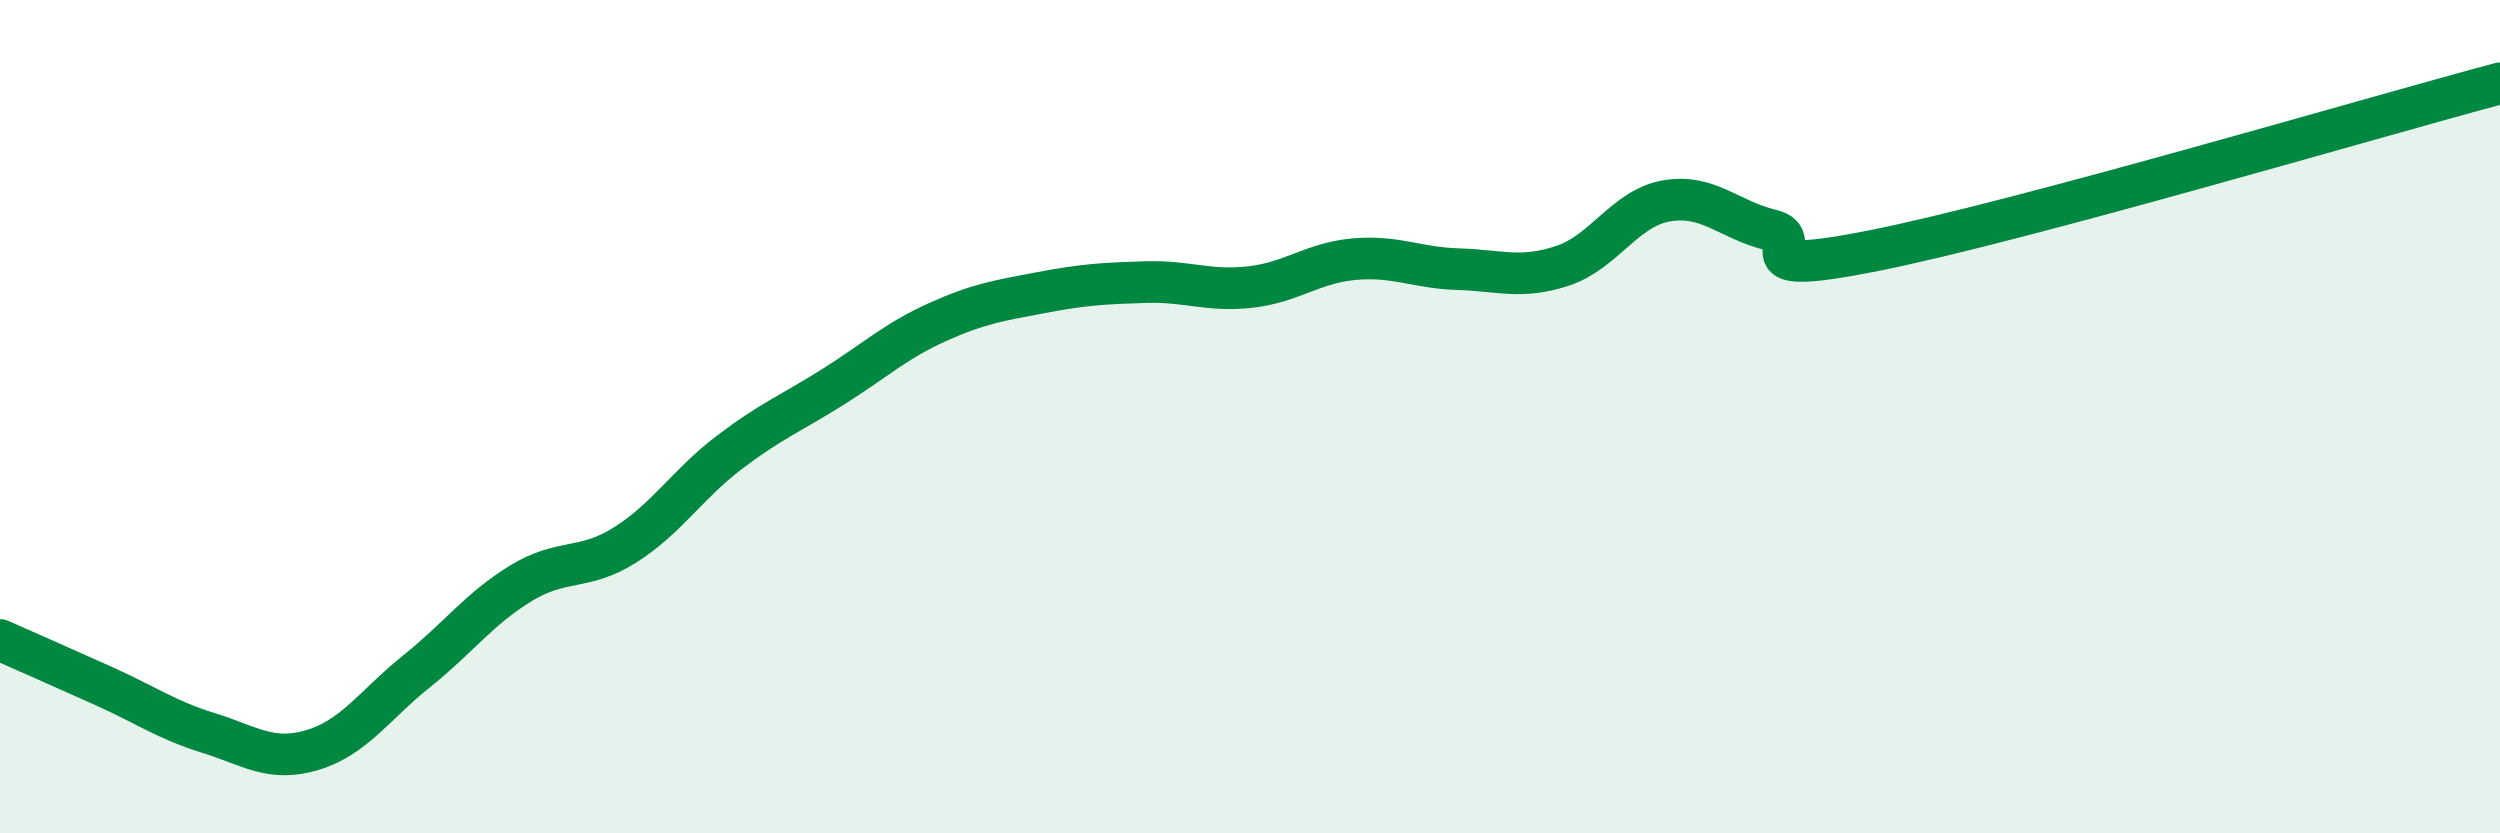
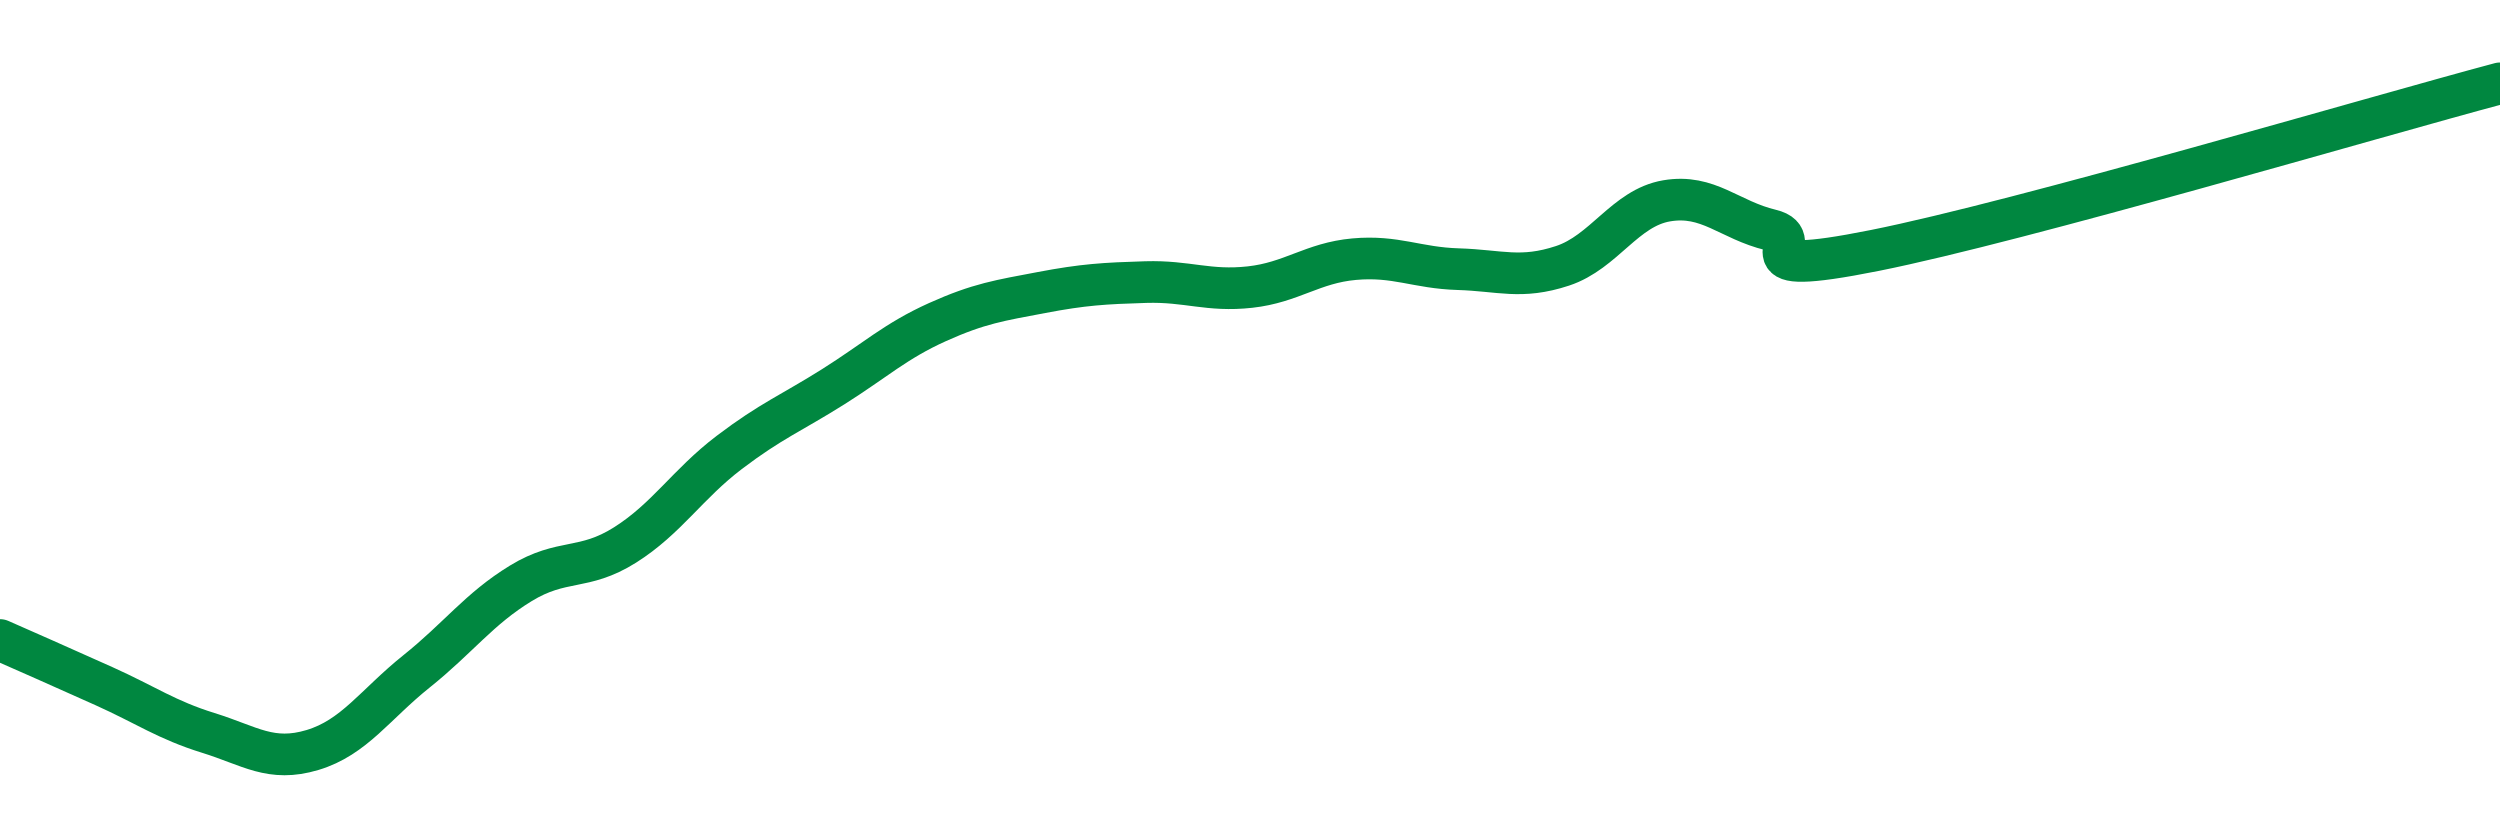
<svg xmlns="http://www.w3.org/2000/svg" width="60" height="20" viewBox="0 0 60 20">
-   <path d="M 0,15.36 C 0.5,15.58 1.5,16.02 2.5,16.47 C 3.5,16.92 4,17.28 5,17.59 C 6,17.9 6.5,18.3 7.5,18 C 8.5,17.7 9,16.91 10,16.11 C 11,15.31 11.5,14.61 12.5,14 C 13.5,13.39 14,13.71 15,13.08 C 16,12.45 16.5,11.62 17.5,10.86 C 18.5,10.1 19,9.91 20,9.28 C 21,8.65 21.5,8.18 22.5,7.73 C 23.5,7.28 24,7.21 25,7.02 C 26,6.83 26.5,6.8 27.5,6.77 C 28.5,6.74 29,7 30,6.89 C 31,6.78 31.5,6.31 32.5,6.22 C 33.5,6.13 34,6.43 35,6.46 C 36,6.49 36.5,6.71 37.5,6.38 C 38.5,6.05 39,4.99 40,4.82 C 41,4.65 41.5,5.28 42.5,5.52 C 43.5,5.76 41.5,6.71 45,6.01 C 48.5,5.31 57,2.8 60,2L60 20L0 20Z" fill="#008740" opacity="0.1" stroke-linecap="round" stroke-linejoin="round" />
  <path d="M 0,15.36 C 0.5,15.58 1.5,16.02 2.5,16.47 C 3.5,16.92 4,17.28 5,17.59 C 6,17.9 6.5,18.3 7.5,18 C 8.5,17.7 9,16.91 10,16.11 C 11,15.31 11.5,14.61 12.5,14 C 13.5,13.39 14,13.71 15,13.08 C 16,12.45 16.5,11.62 17.5,10.86 C 18.5,10.1 19,9.91 20,9.28 C 21,8.65 21.5,8.18 22.5,7.73 C 23.5,7.28 24,7.21 25,7.02 C 26,6.83 26.5,6.8 27.5,6.77 C 28.5,6.74 29,7 30,6.89 C 31,6.78 31.5,6.31 32.5,6.22 C 33.5,6.13 34,6.43 35,6.46 C 36,6.49 36.5,6.71 37.5,6.38 C 38.5,6.05 39,4.99 40,4.82 C 41,4.65 41.5,5.28 42.5,5.52 C 43.5,5.76 41.5,6.71 45,6.01 C 48.5,5.31 57,2.8 60,2" stroke="#008740" stroke-width="1" fill="none" stroke-linecap="round" stroke-linejoin="round" />
</svg>